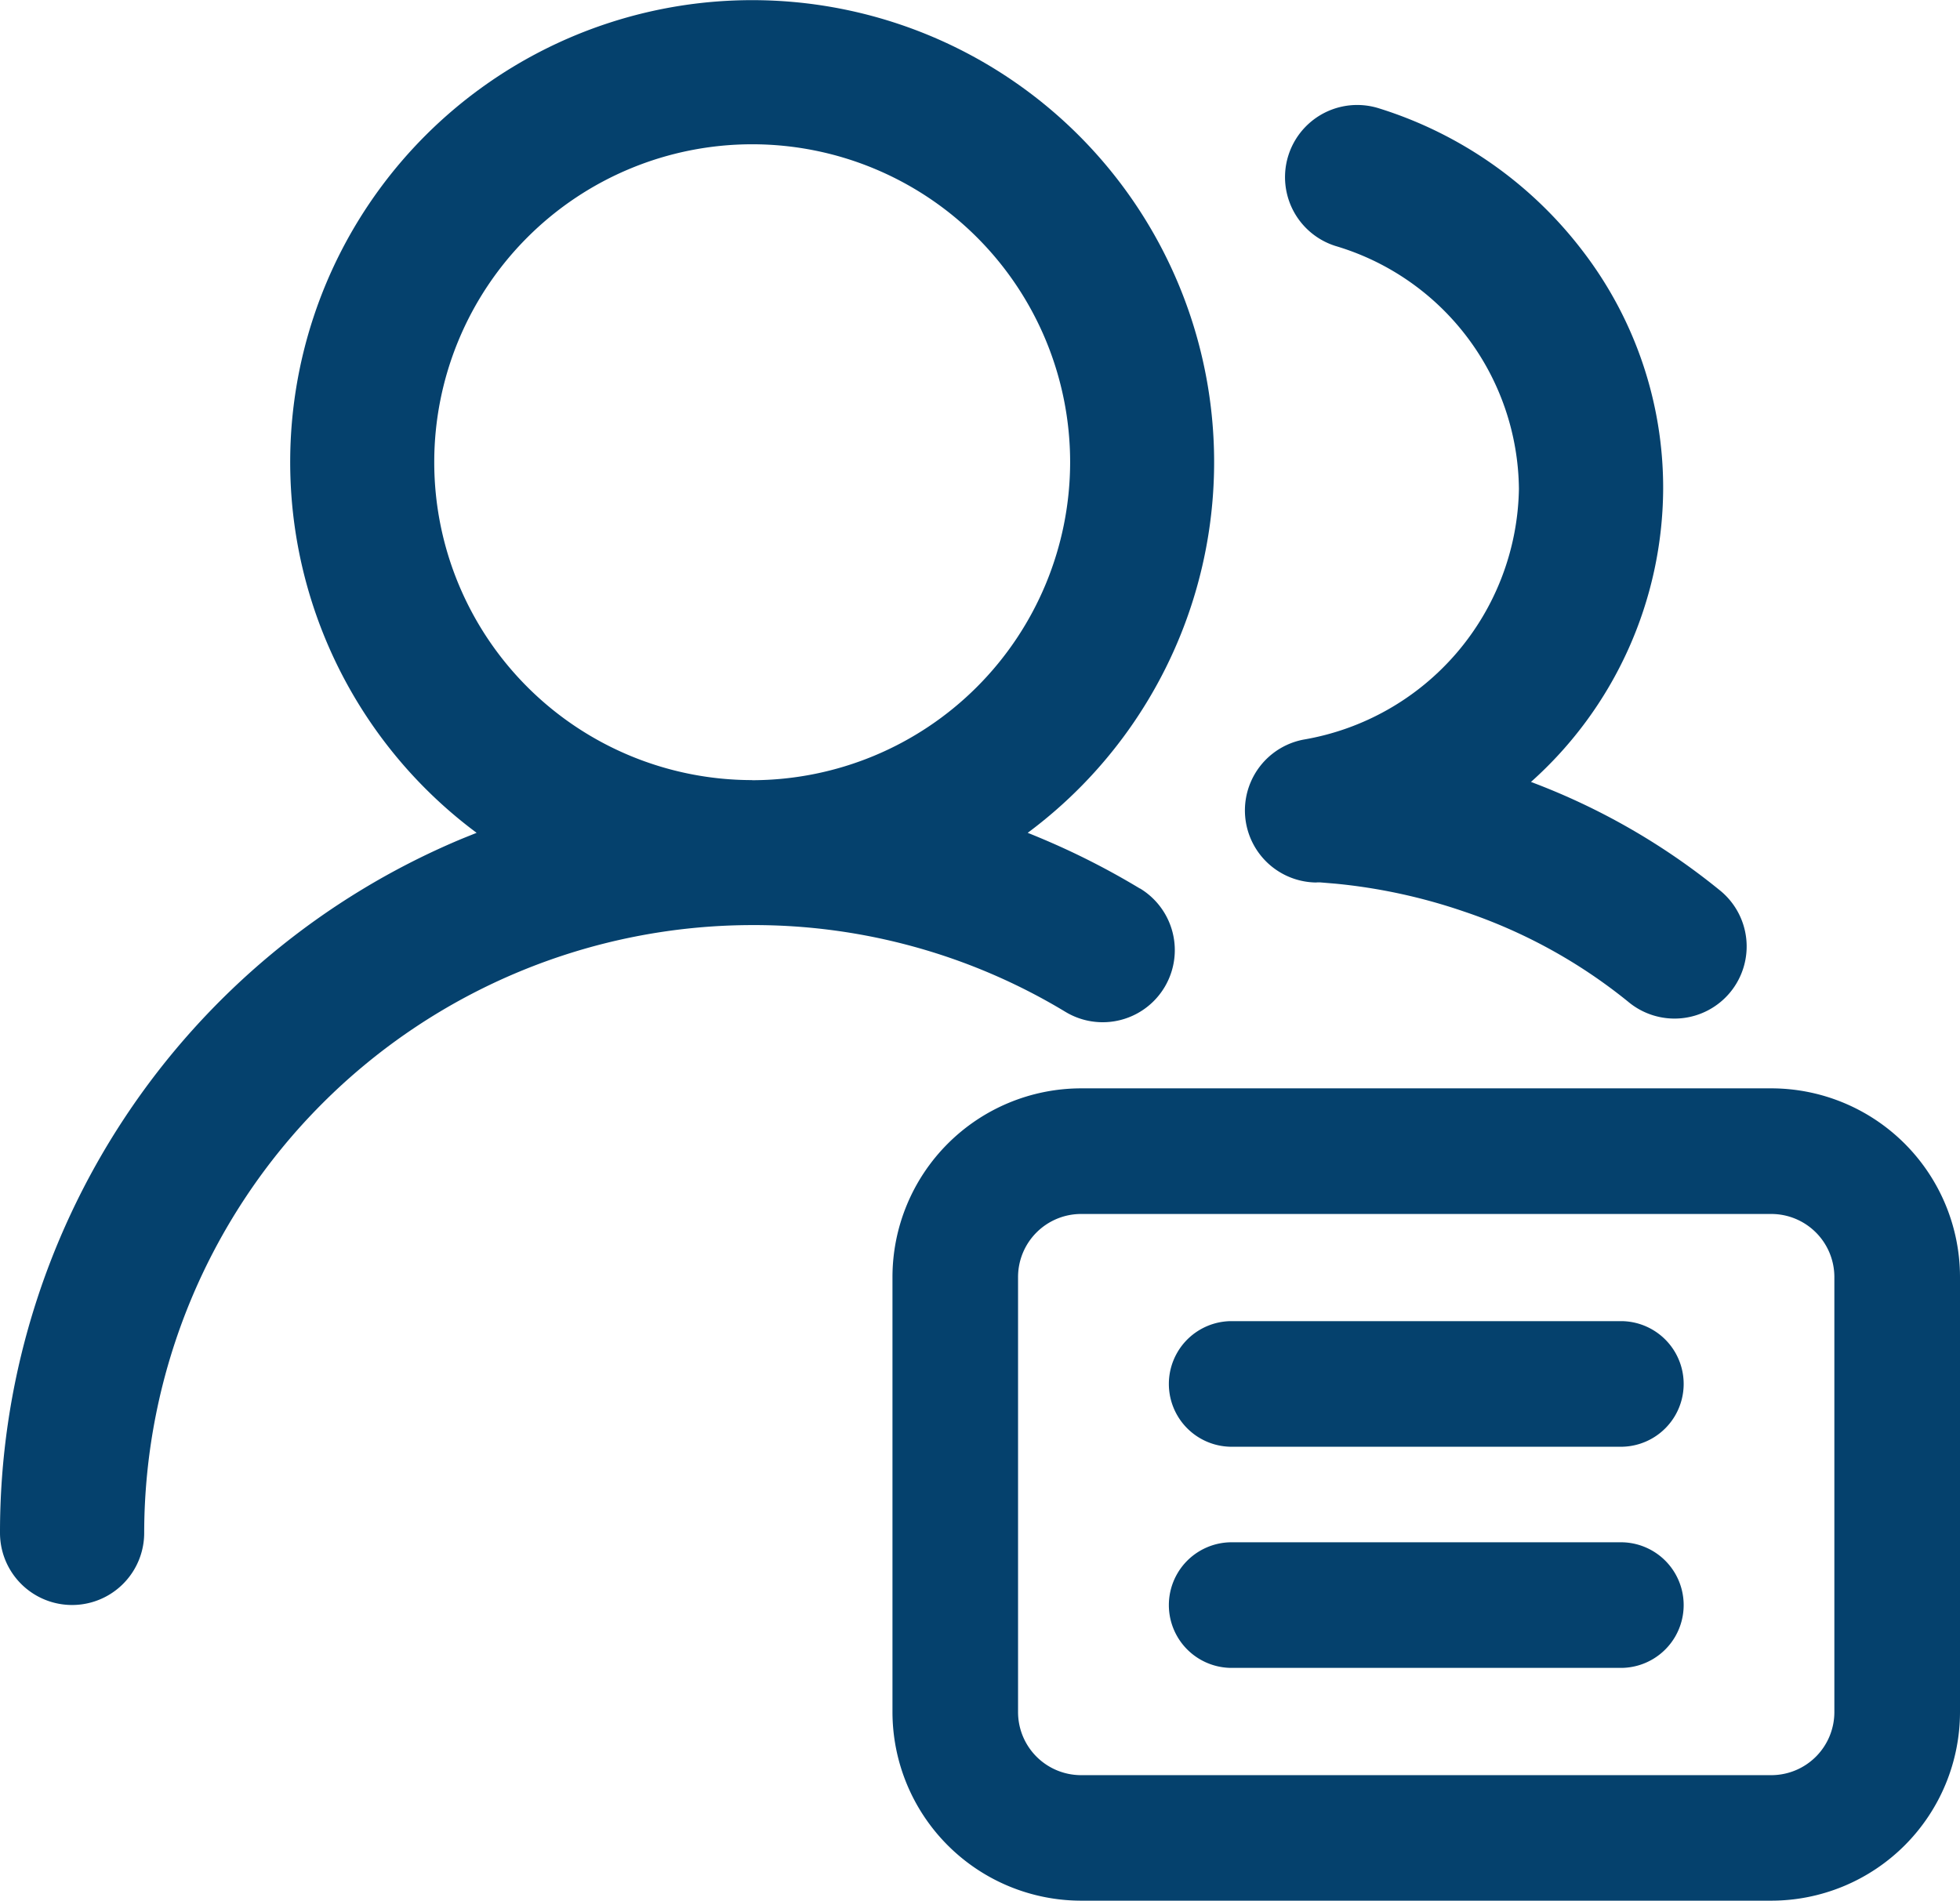
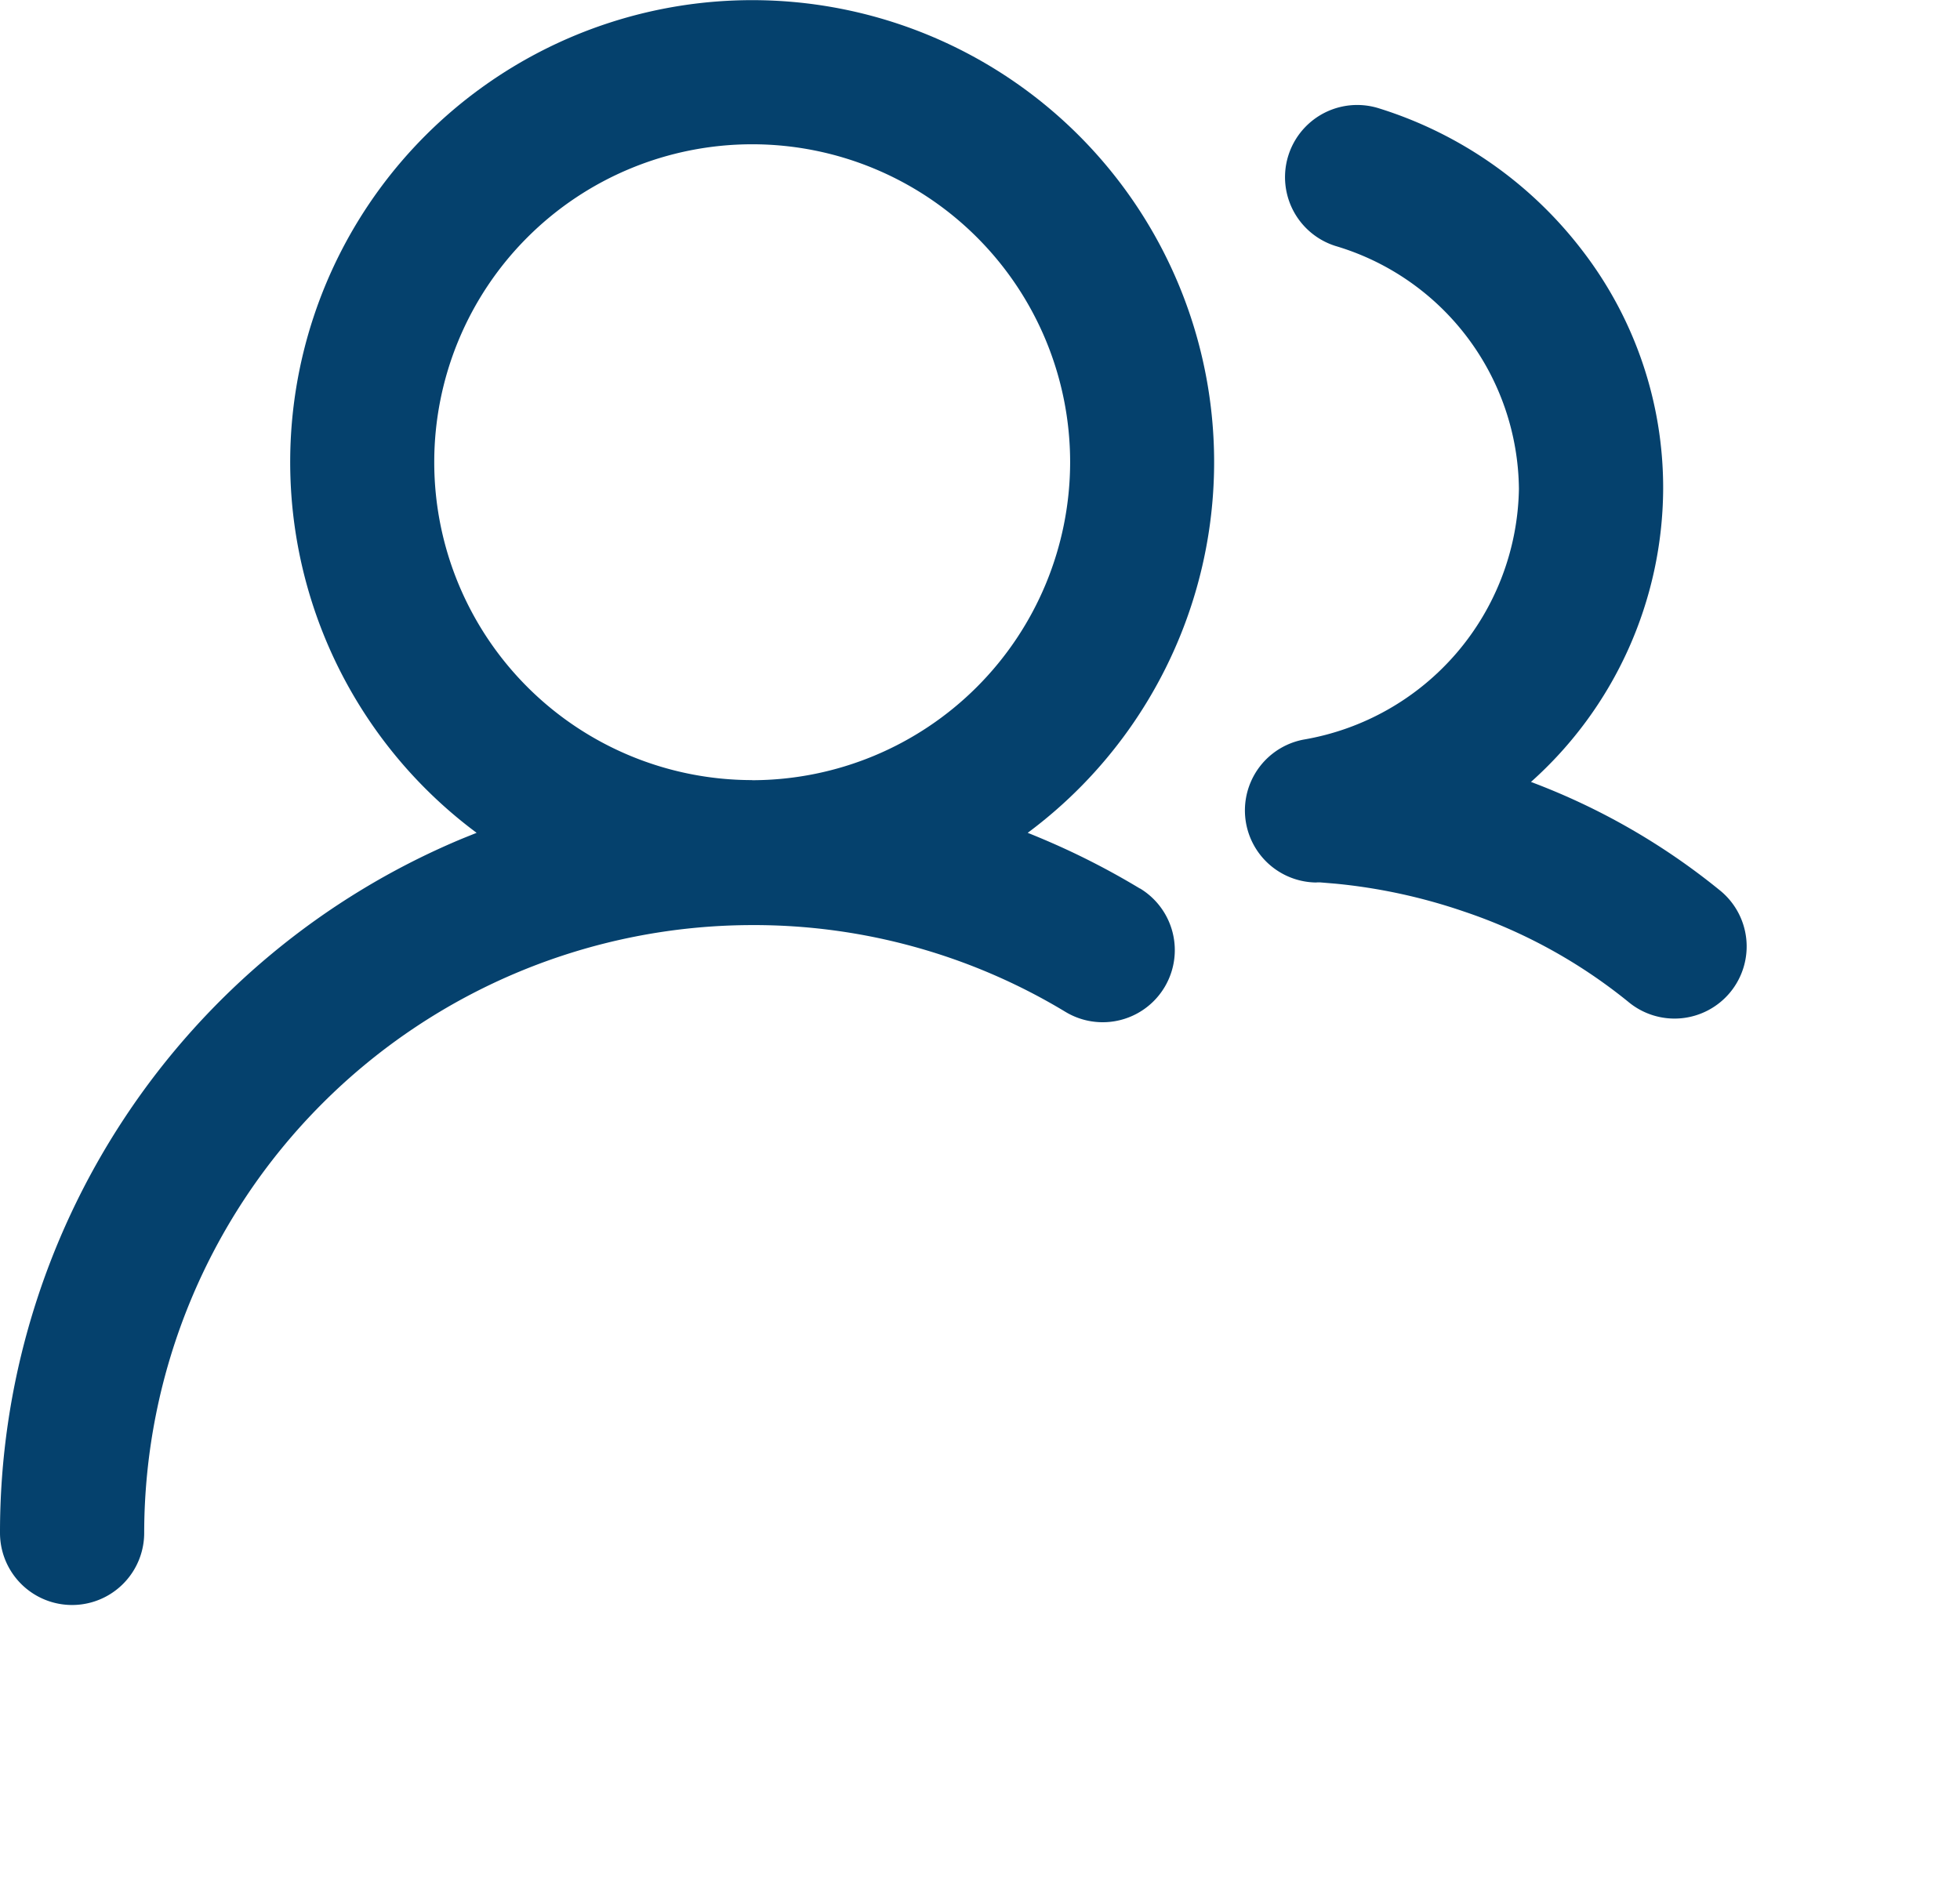
<svg xmlns="http://www.w3.org/2000/svg" width="36.131" height="35.042" viewBox="0 0 36.131 35.042">
  <g id="CRM" transform="translate(0 -15.432)">
    <path id="路径_59" data-name="路径 59" d="M21.015,31.814a14.075,14.075,0,0,0-1.288-.689c-.258-.121-.52-.234-.782-.339a8.516,8.516,0,1,0-10.159,0c-.1.041-.213.085-.318.129A13.858,13.858,0,0,0,0,43.693a1.329,1.329,0,1,0,2.658,0A11.22,11.22,0,0,1,13.865,32.487a11.1,11.1,0,0,1,5.776,1.6,1.329,1.329,0,1,0,1.373-2.276Zm-7.15-2a5.861,5.861,0,1,1,5.862-5.86A5.869,5.869,0,0,1,13.865,29.816ZM24.274,31.7h.064l.286.024a10.358,10.358,0,0,1,2.36.512A9.7,9.7,0,0,1,30.014,33.9a1.33,1.33,0,1,0,1.68-2.062,12.421,12.421,0,0,0-3.472-1.99,7.287,7.287,0,0,0,2.437-5.41,7.17,7.17,0,0,0-1.49-4.387,7.541,7.541,0,0,0-3.75-2.622,1.33,1.33,0,1,0-.8,2.538A4.72,4.72,0,0,1,28,24.447a4.77,4.77,0,0,1-3.968,4.62,1.329,1.329,0,0,0,.242,2.635Z" transform="translate(0)" fill="#05416d" />
-     <path id="路径_60" data-name="路径 60" d="M482.492,599.106H469.763a3.481,3.481,0,0,1-3.475-3.48v-8.016a3.481,3.481,0,0,1,3.475-3.48h12.729a3.481,3.481,0,0,1,3.475,3.48v8.016A3.481,3.481,0,0,1,482.492,599.106Zm-12.729-12.66a1.163,1.163,0,0,0-1.16,1.165v8.016a1.163,1.163,0,0,0,1.16,1.165h12.729a1.163,1.163,0,0,0,1.159-1.165v-8.016a1.163,1.163,0,0,0-1.159-1.165Z" transform="translate(-449.836 -548.633)" fill="#05416d" />
-     <path id="路径_61" data-name="路径 61" d="M618.11,709.848h-7.242a1.158,1.158,0,0,0,0,2.315h7.242a1.158,1.158,0,0,0,0-2.315Zm0-4.077h-7.242a1.158,1.158,0,0,0,0,2.315h7.242a1.158,1.158,0,0,0,0-2.315Z" transform="translate(-588.197 -665.982)" fill="#05416d" />
  </g>
</svg>